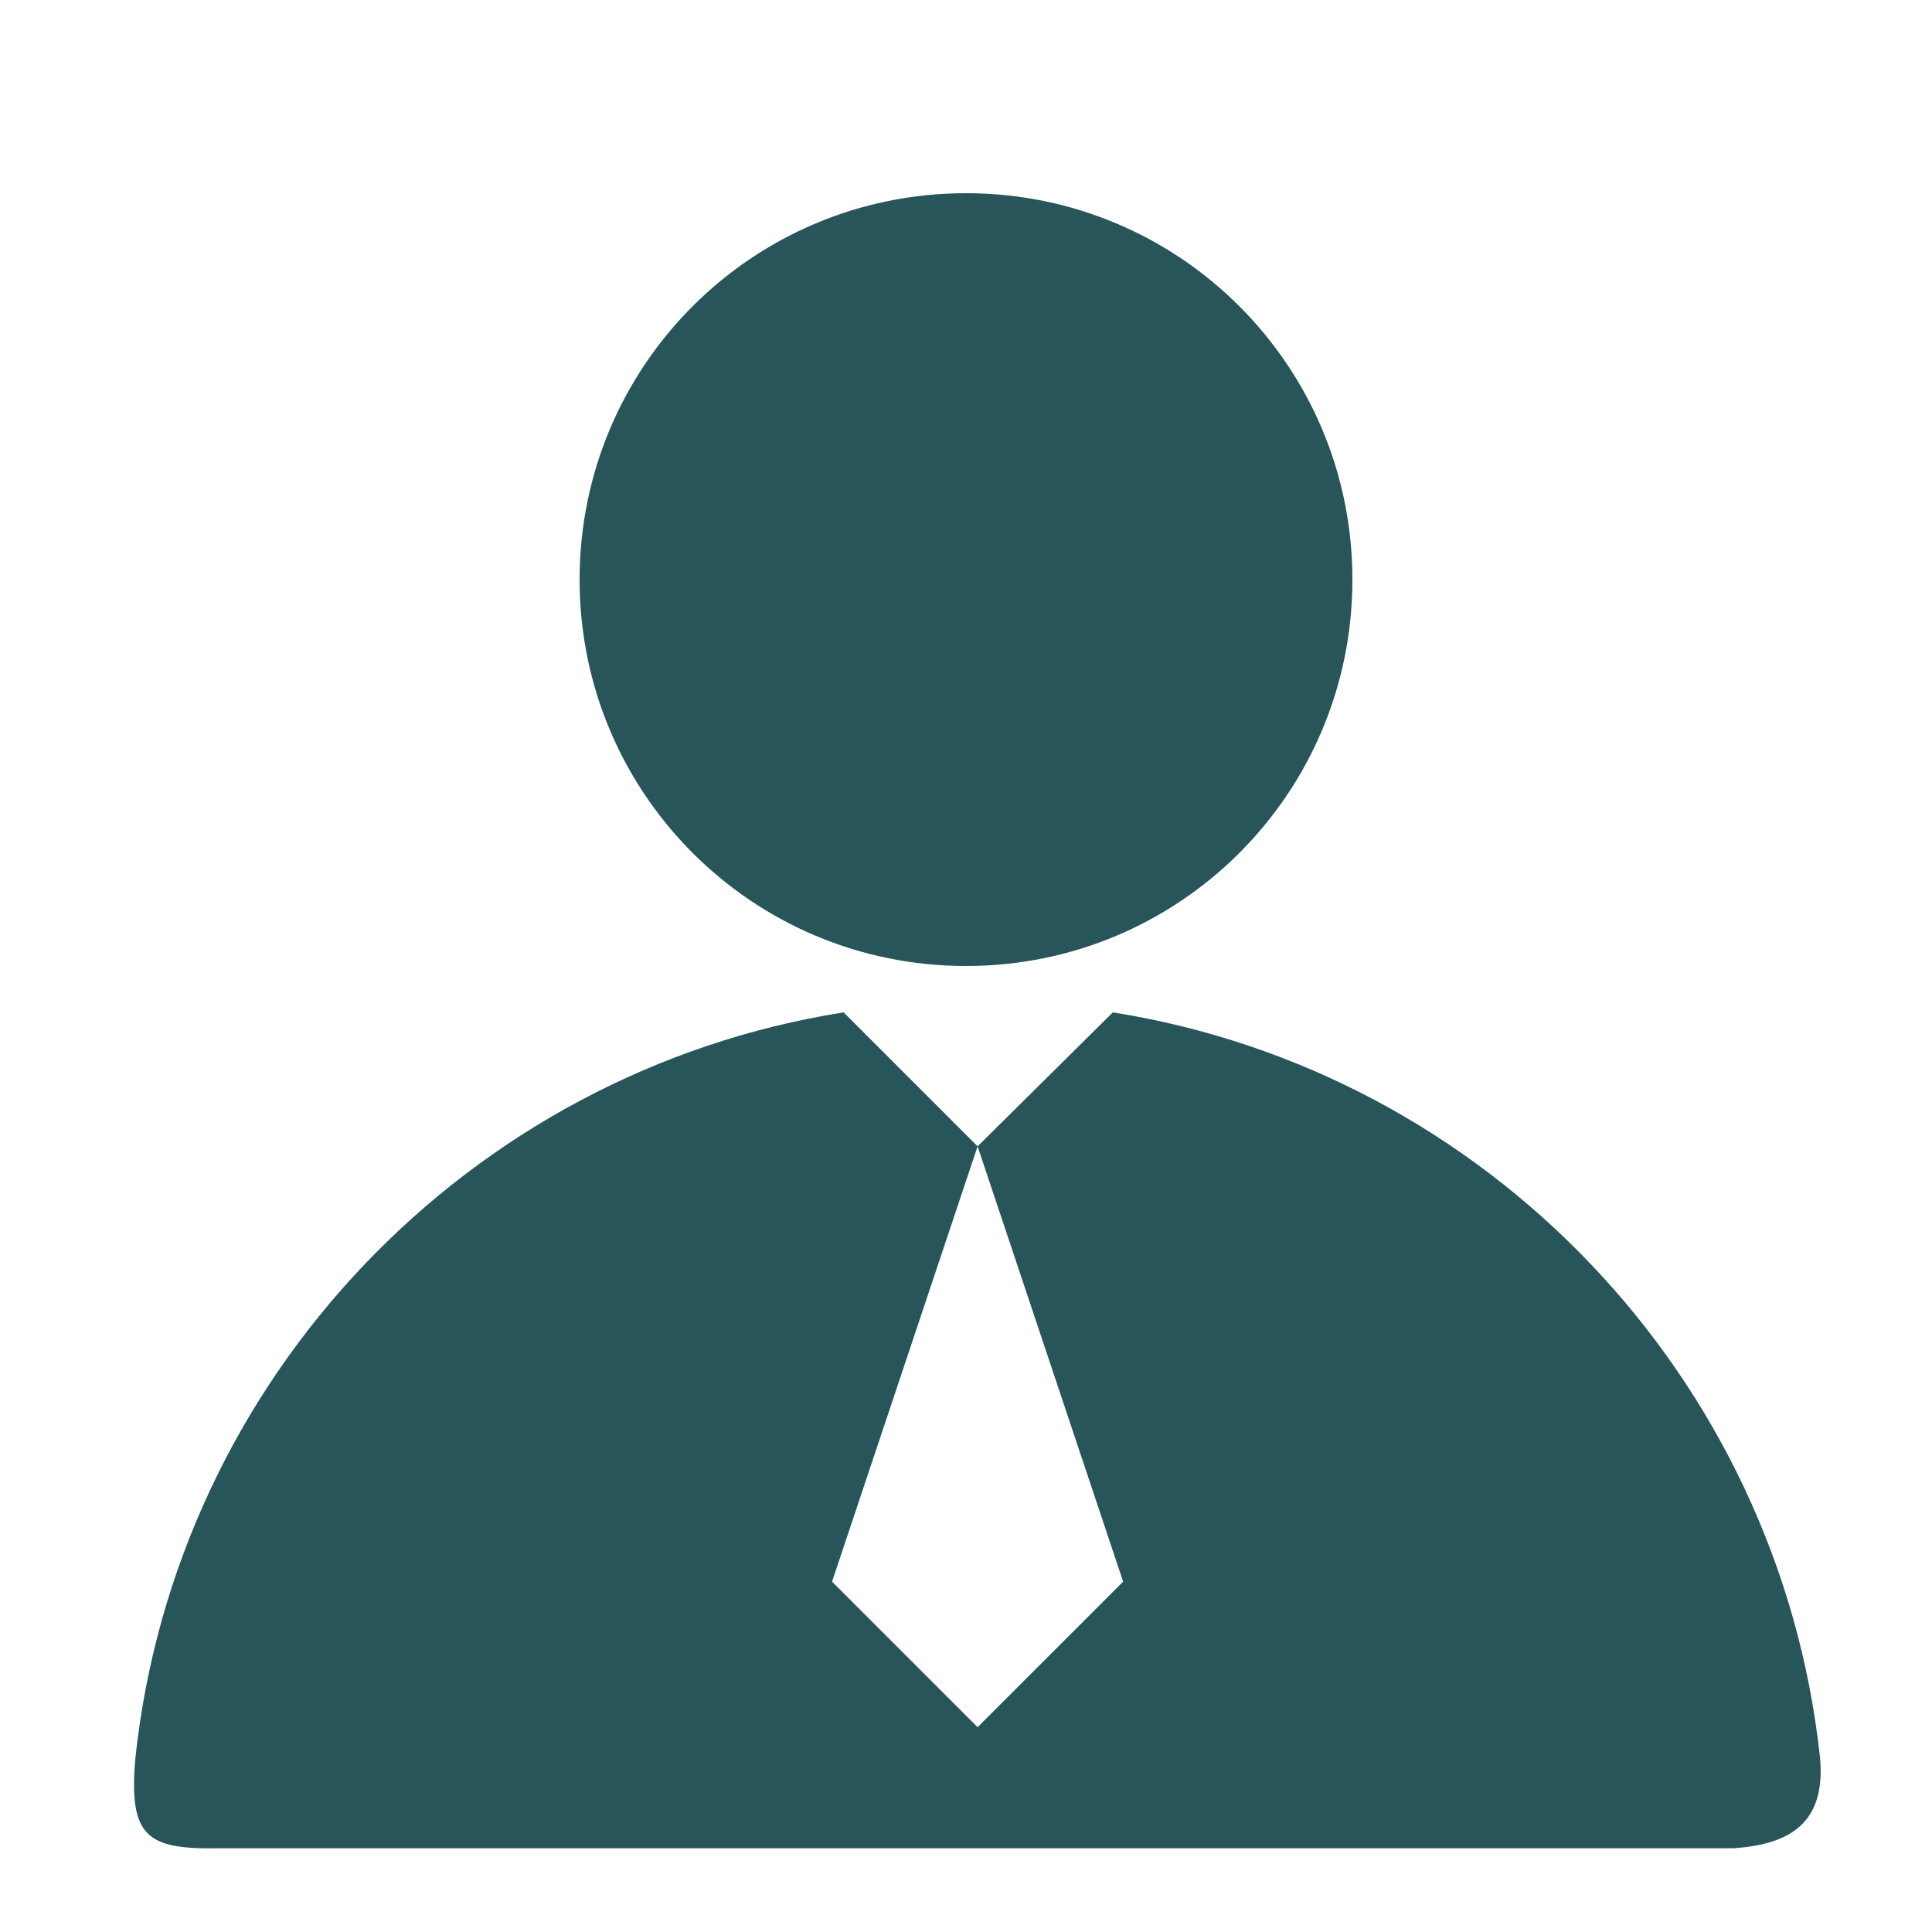
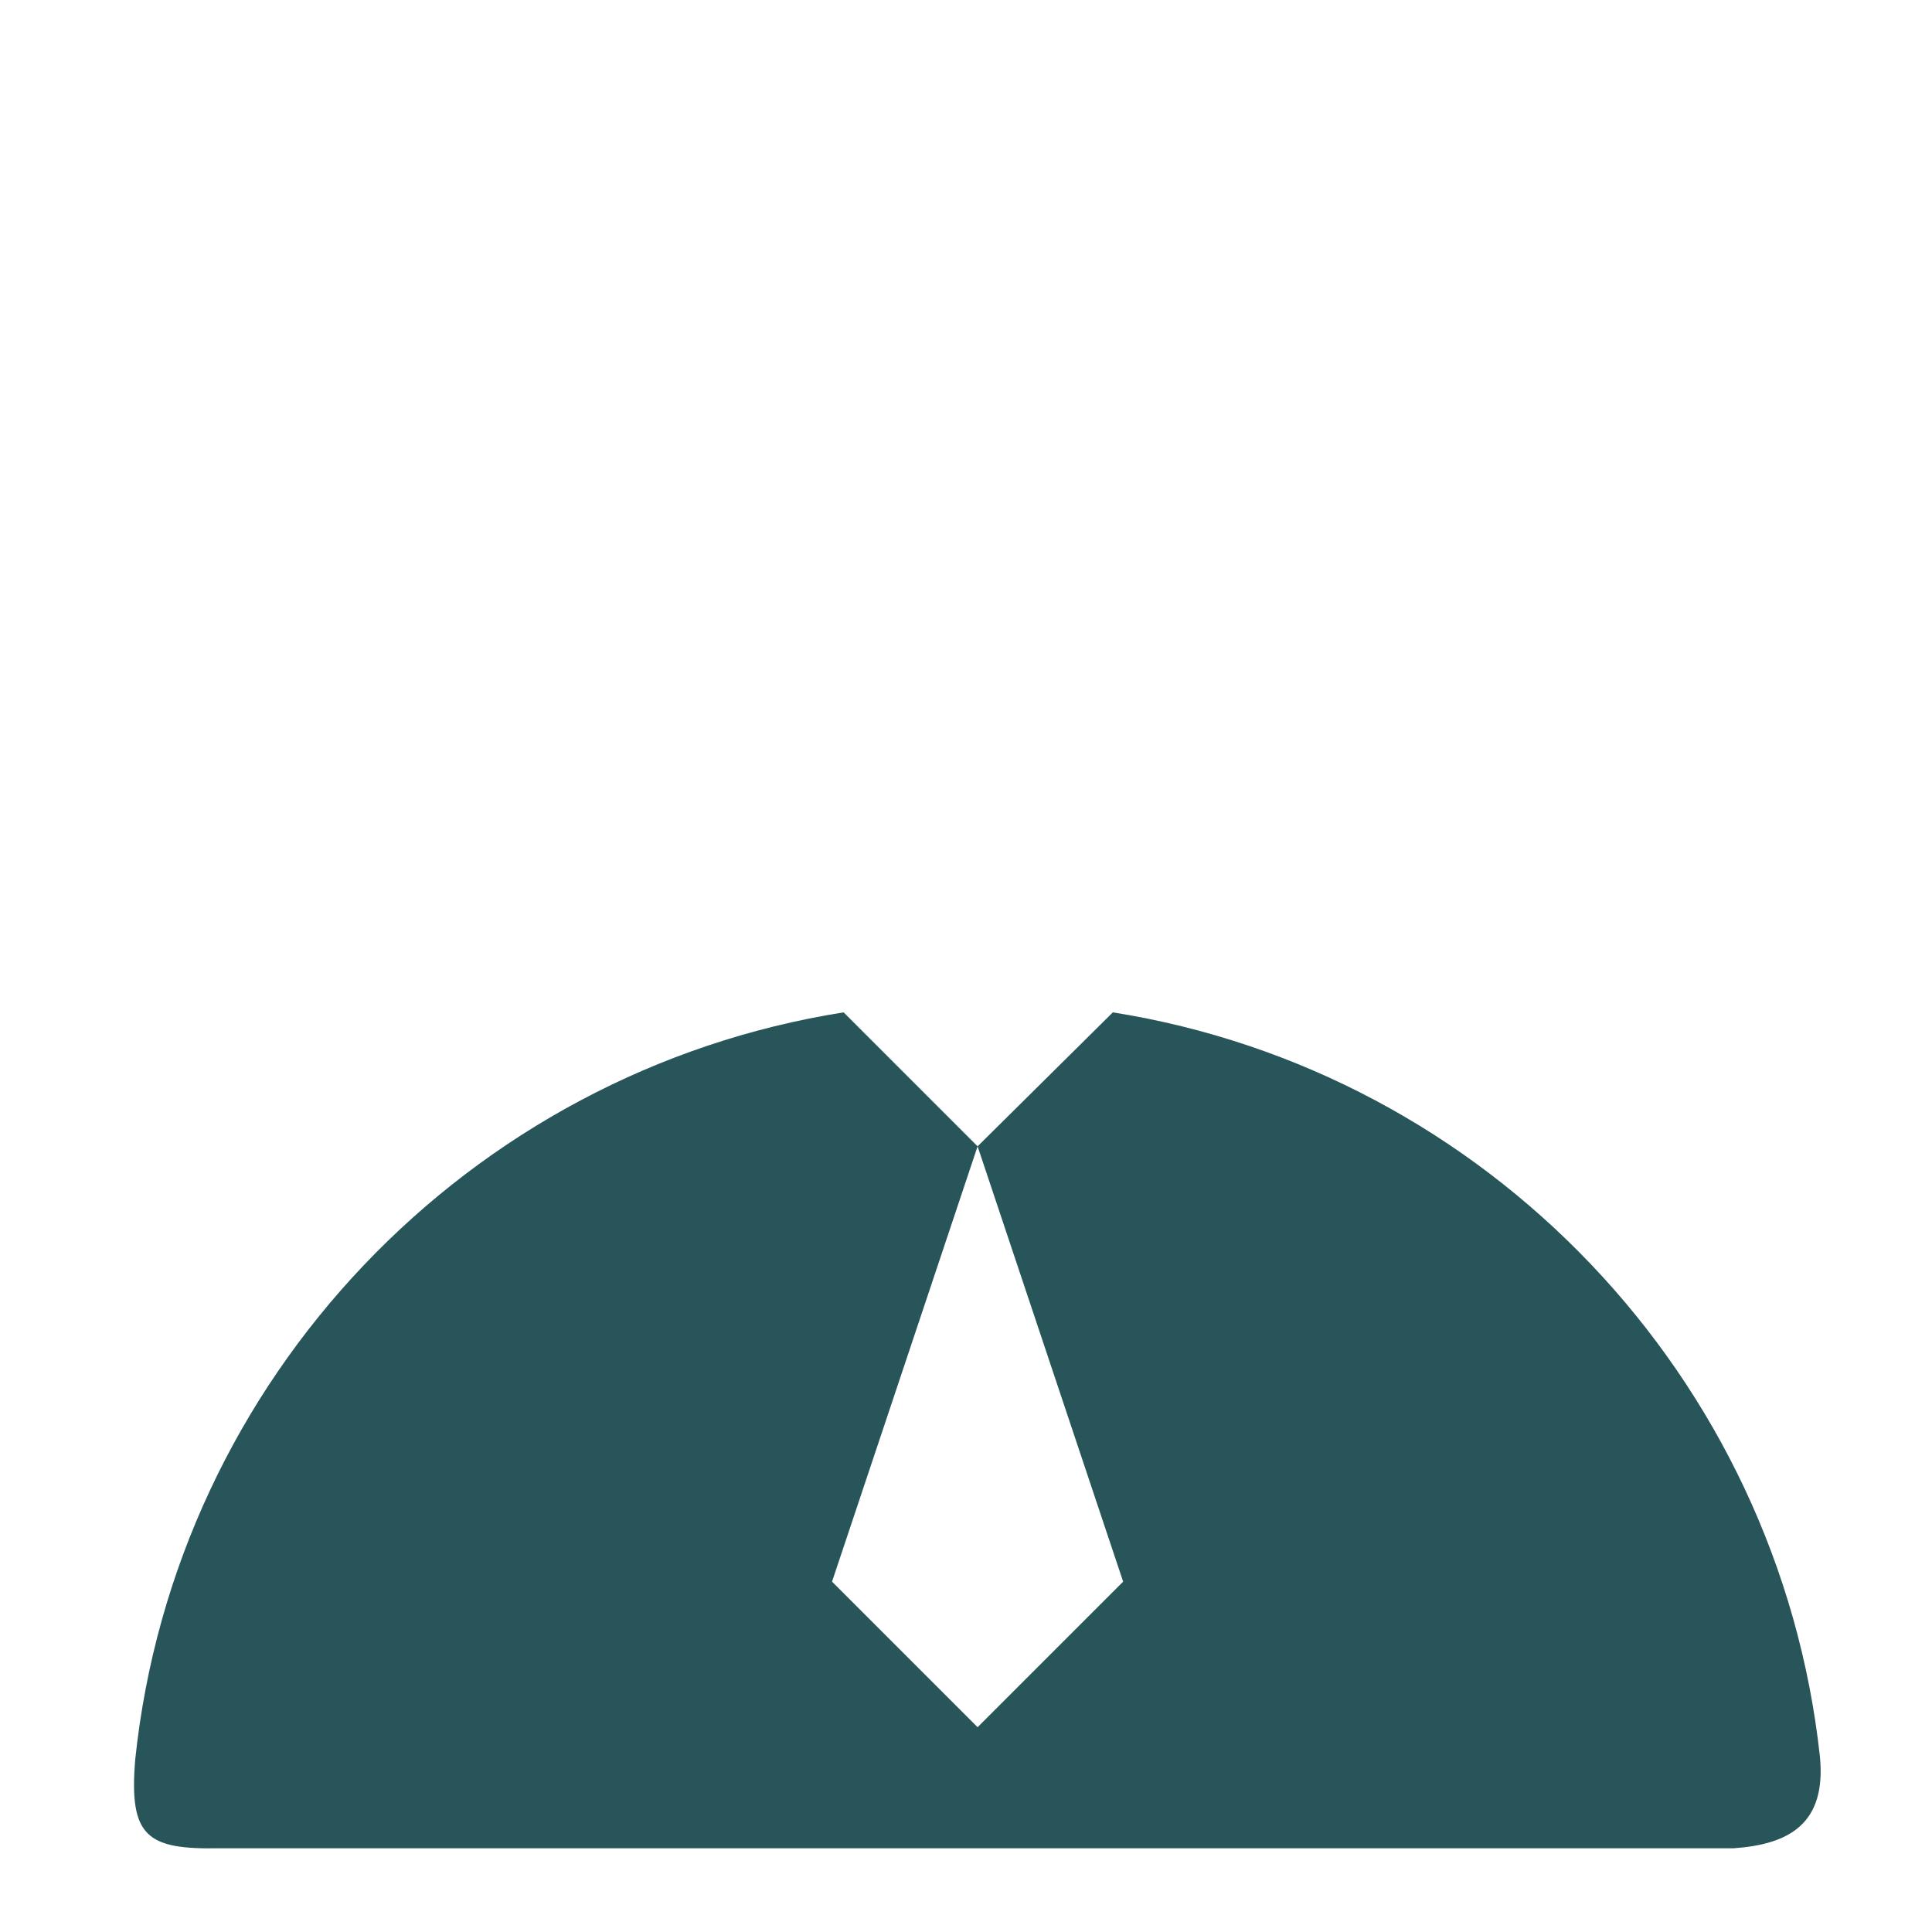
<svg xmlns="http://www.w3.org/2000/svg" width="50" height="50" viewBox="0 0 50 50" fill="none">
  <g id="Frame">
    <path id="Vector" d="M47.1 45.467C46.033 35.633 38.467 27.733 28.8 26.2L25.3 29.667L21.833 26.2C12.133 27.733 4.533 35.667 3.5 45.533C3.333 47.533 3.8 47.867 5.667 47.833H44.867C46.3 47.733 47.267 47.2 47.1 45.467ZM25.3 44.7L21.533 40.933L25.3 29.667L29.067 40.933L25.3 44.7Z" fill="#28555A" />
-     <path id="Vector_2" d="M35 15C35 20.532 30.532 25 25 25C19.468 25 15 20.532 15 15C15 9.468 19.468 5 25 5C30.532 5 35 9.468 35 15Z" fill="#28555A" />
  </g>
</svg>